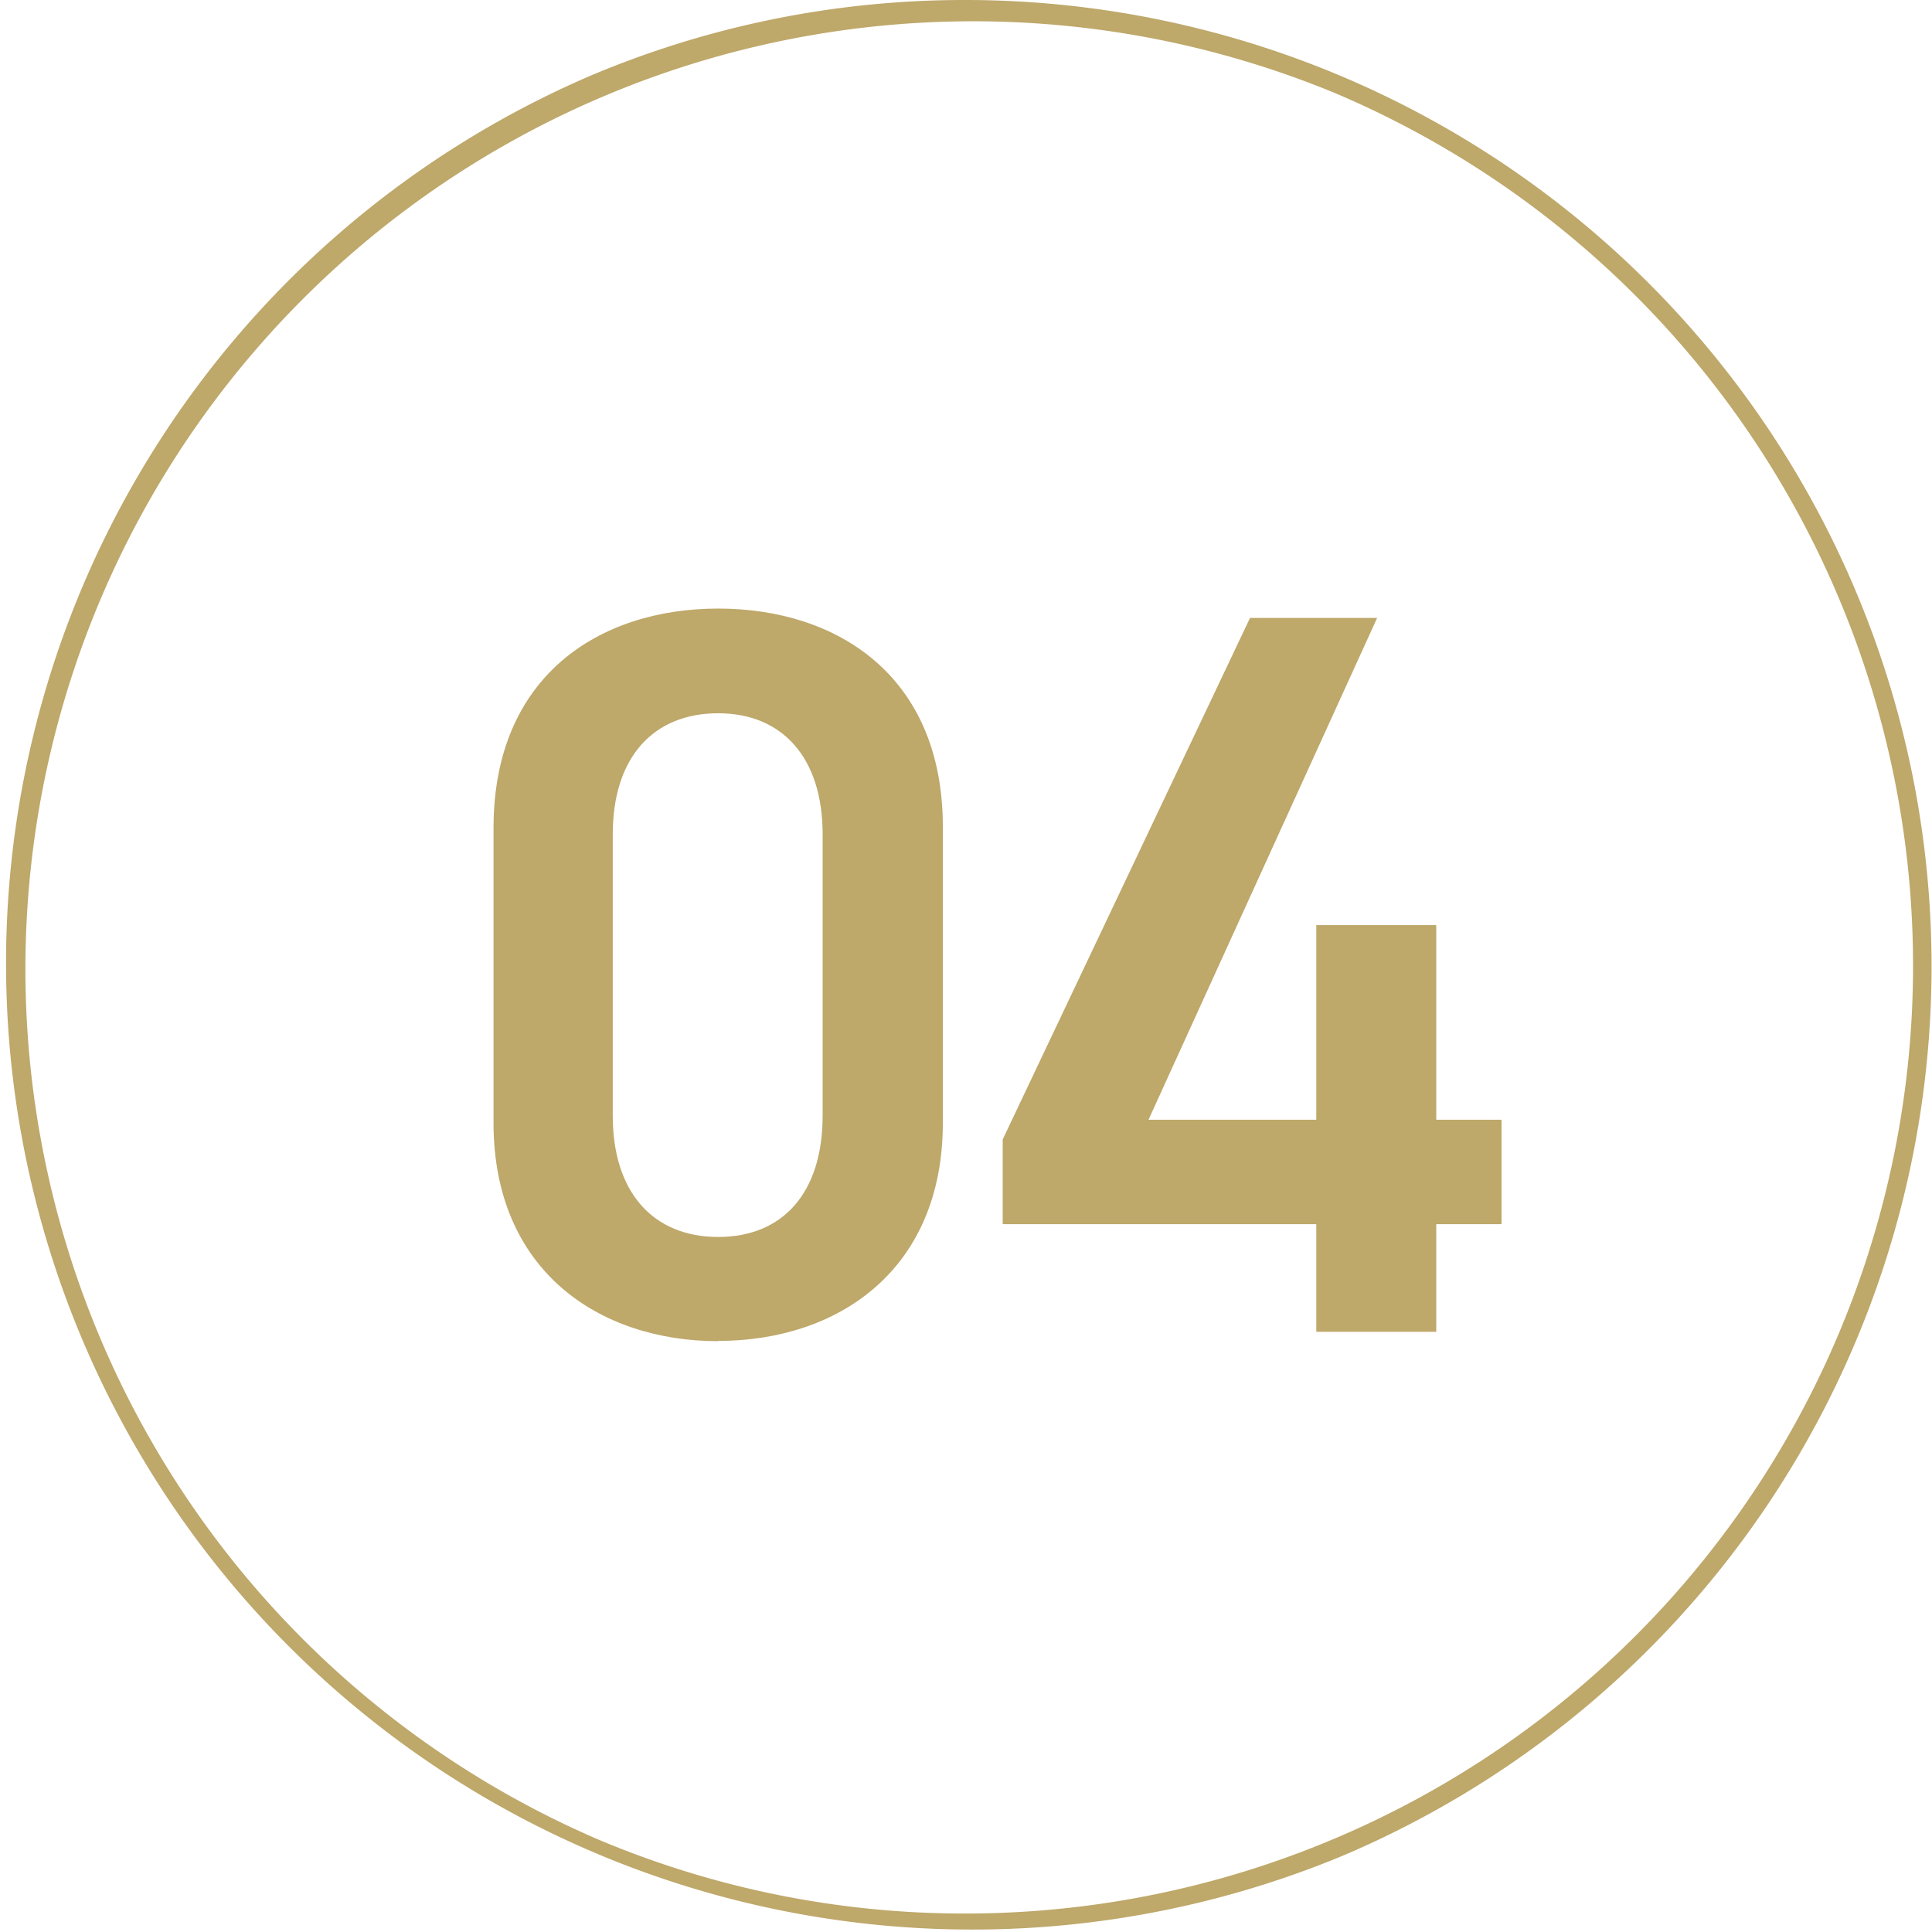
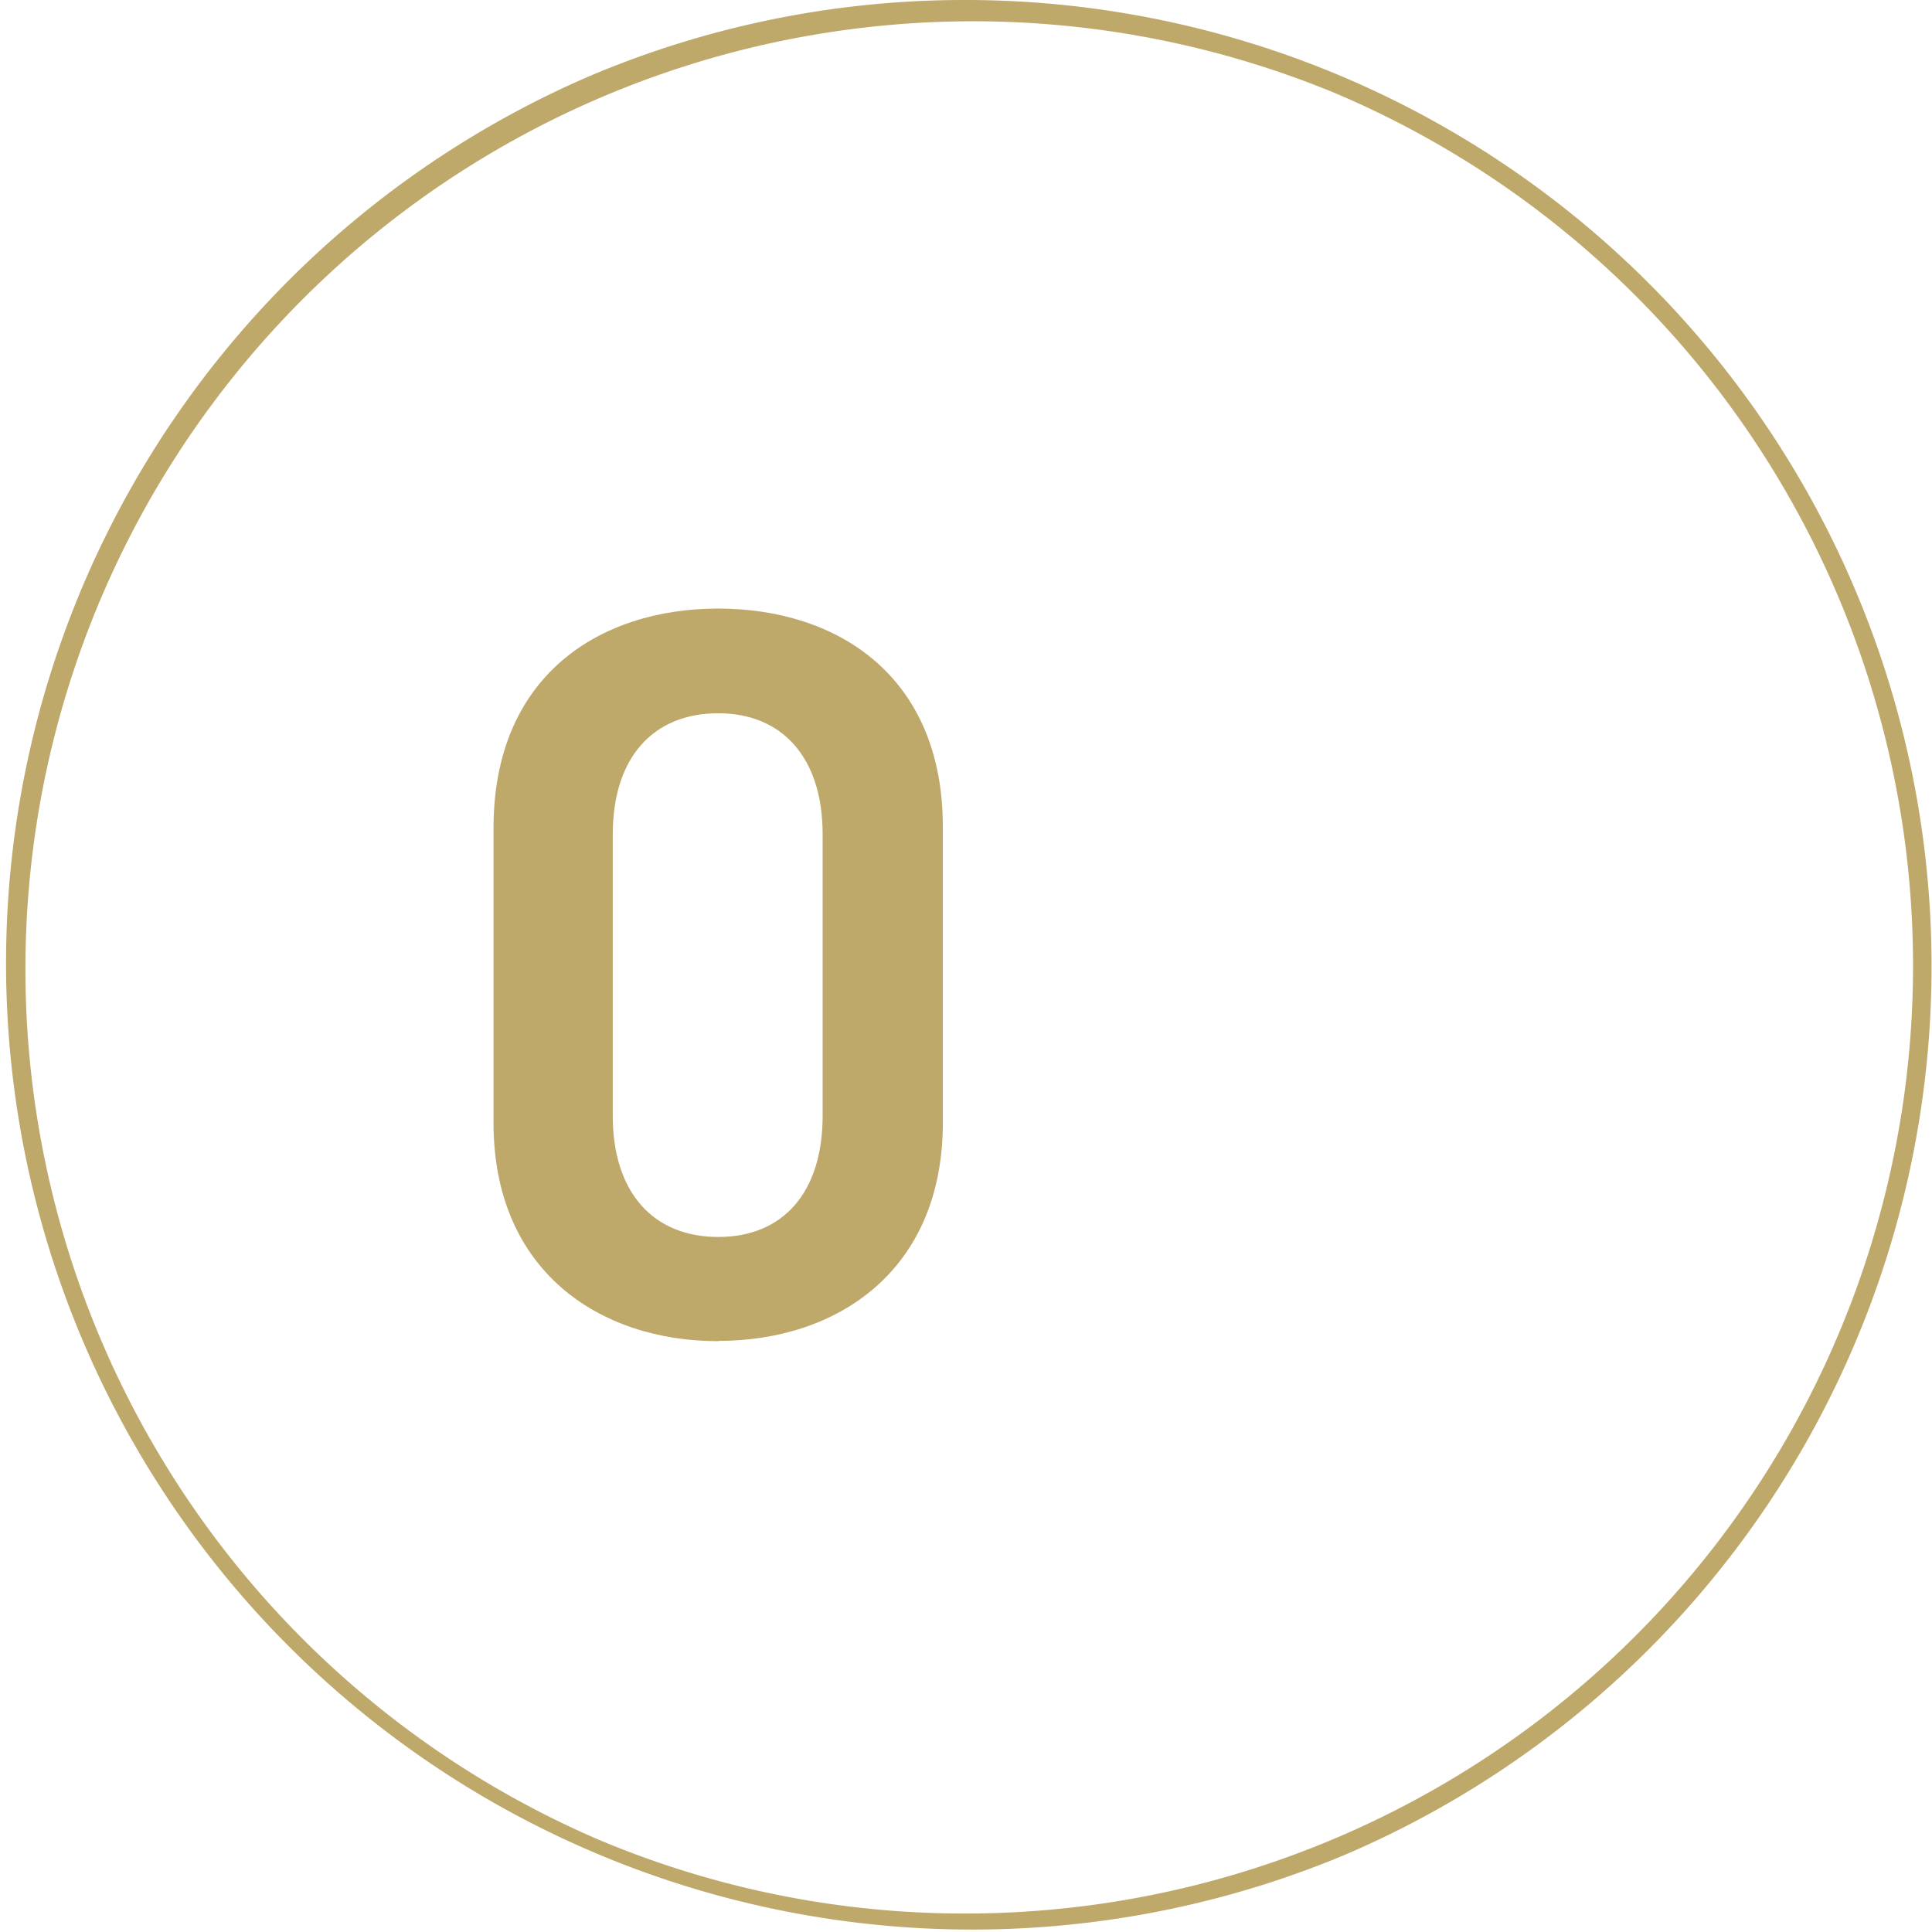
<svg xmlns="http://www.w3.org/2000/svg" width="78.43" height="78.43" viewBox="0 0 78.43 78.43">
  <g transform="translate(-0.005 -0.005)">
    <path d="M38.84-.375A39.225,39.225,0,0,1,54.1,74.973,39.225,39.225,0,0,1,23.576,2.707,38.97,38.97,0,0,1,38.84-.375Zm0,77.68A38.475,38.475,0,0,0,53.812,3.4,38.475,38.475,0,0,0,23.868,74.282,38.224,38.224,0,0,0,38.84,77.305Z" transform="translate(0.38 0.38)" fill="#bea86a" />
    <path d="M29.16,54.45c-4.83,0-9.12-2.86-9.12-8.86V33.62c0-6.17,4.29-8.91,9.12-8.91s9.12,2.73,9.12,8.86V45.58c0,6.01-4.28,8.86-9.12,8.86Zm0-25.49c-2.65,0-4.28,1.81-4.28,4.91V45.3c0,3.11,1.64,4.92,4.28,4.92s4.24-1.81,4.24-4.92V33.87c0-3.11-1.64-4.91-4.24-4.91Z" fill="#bea86a" />
-     <path d="M55.91,25.09,46.63,45.46h6.81v-7.9h4.87v7.9h2.65V49.7H58.31v4.37H53.44V49.7H40.71V46.26L50.75,25.09h5.17Z" fill="#bea86a" />
  </g>
</svg>